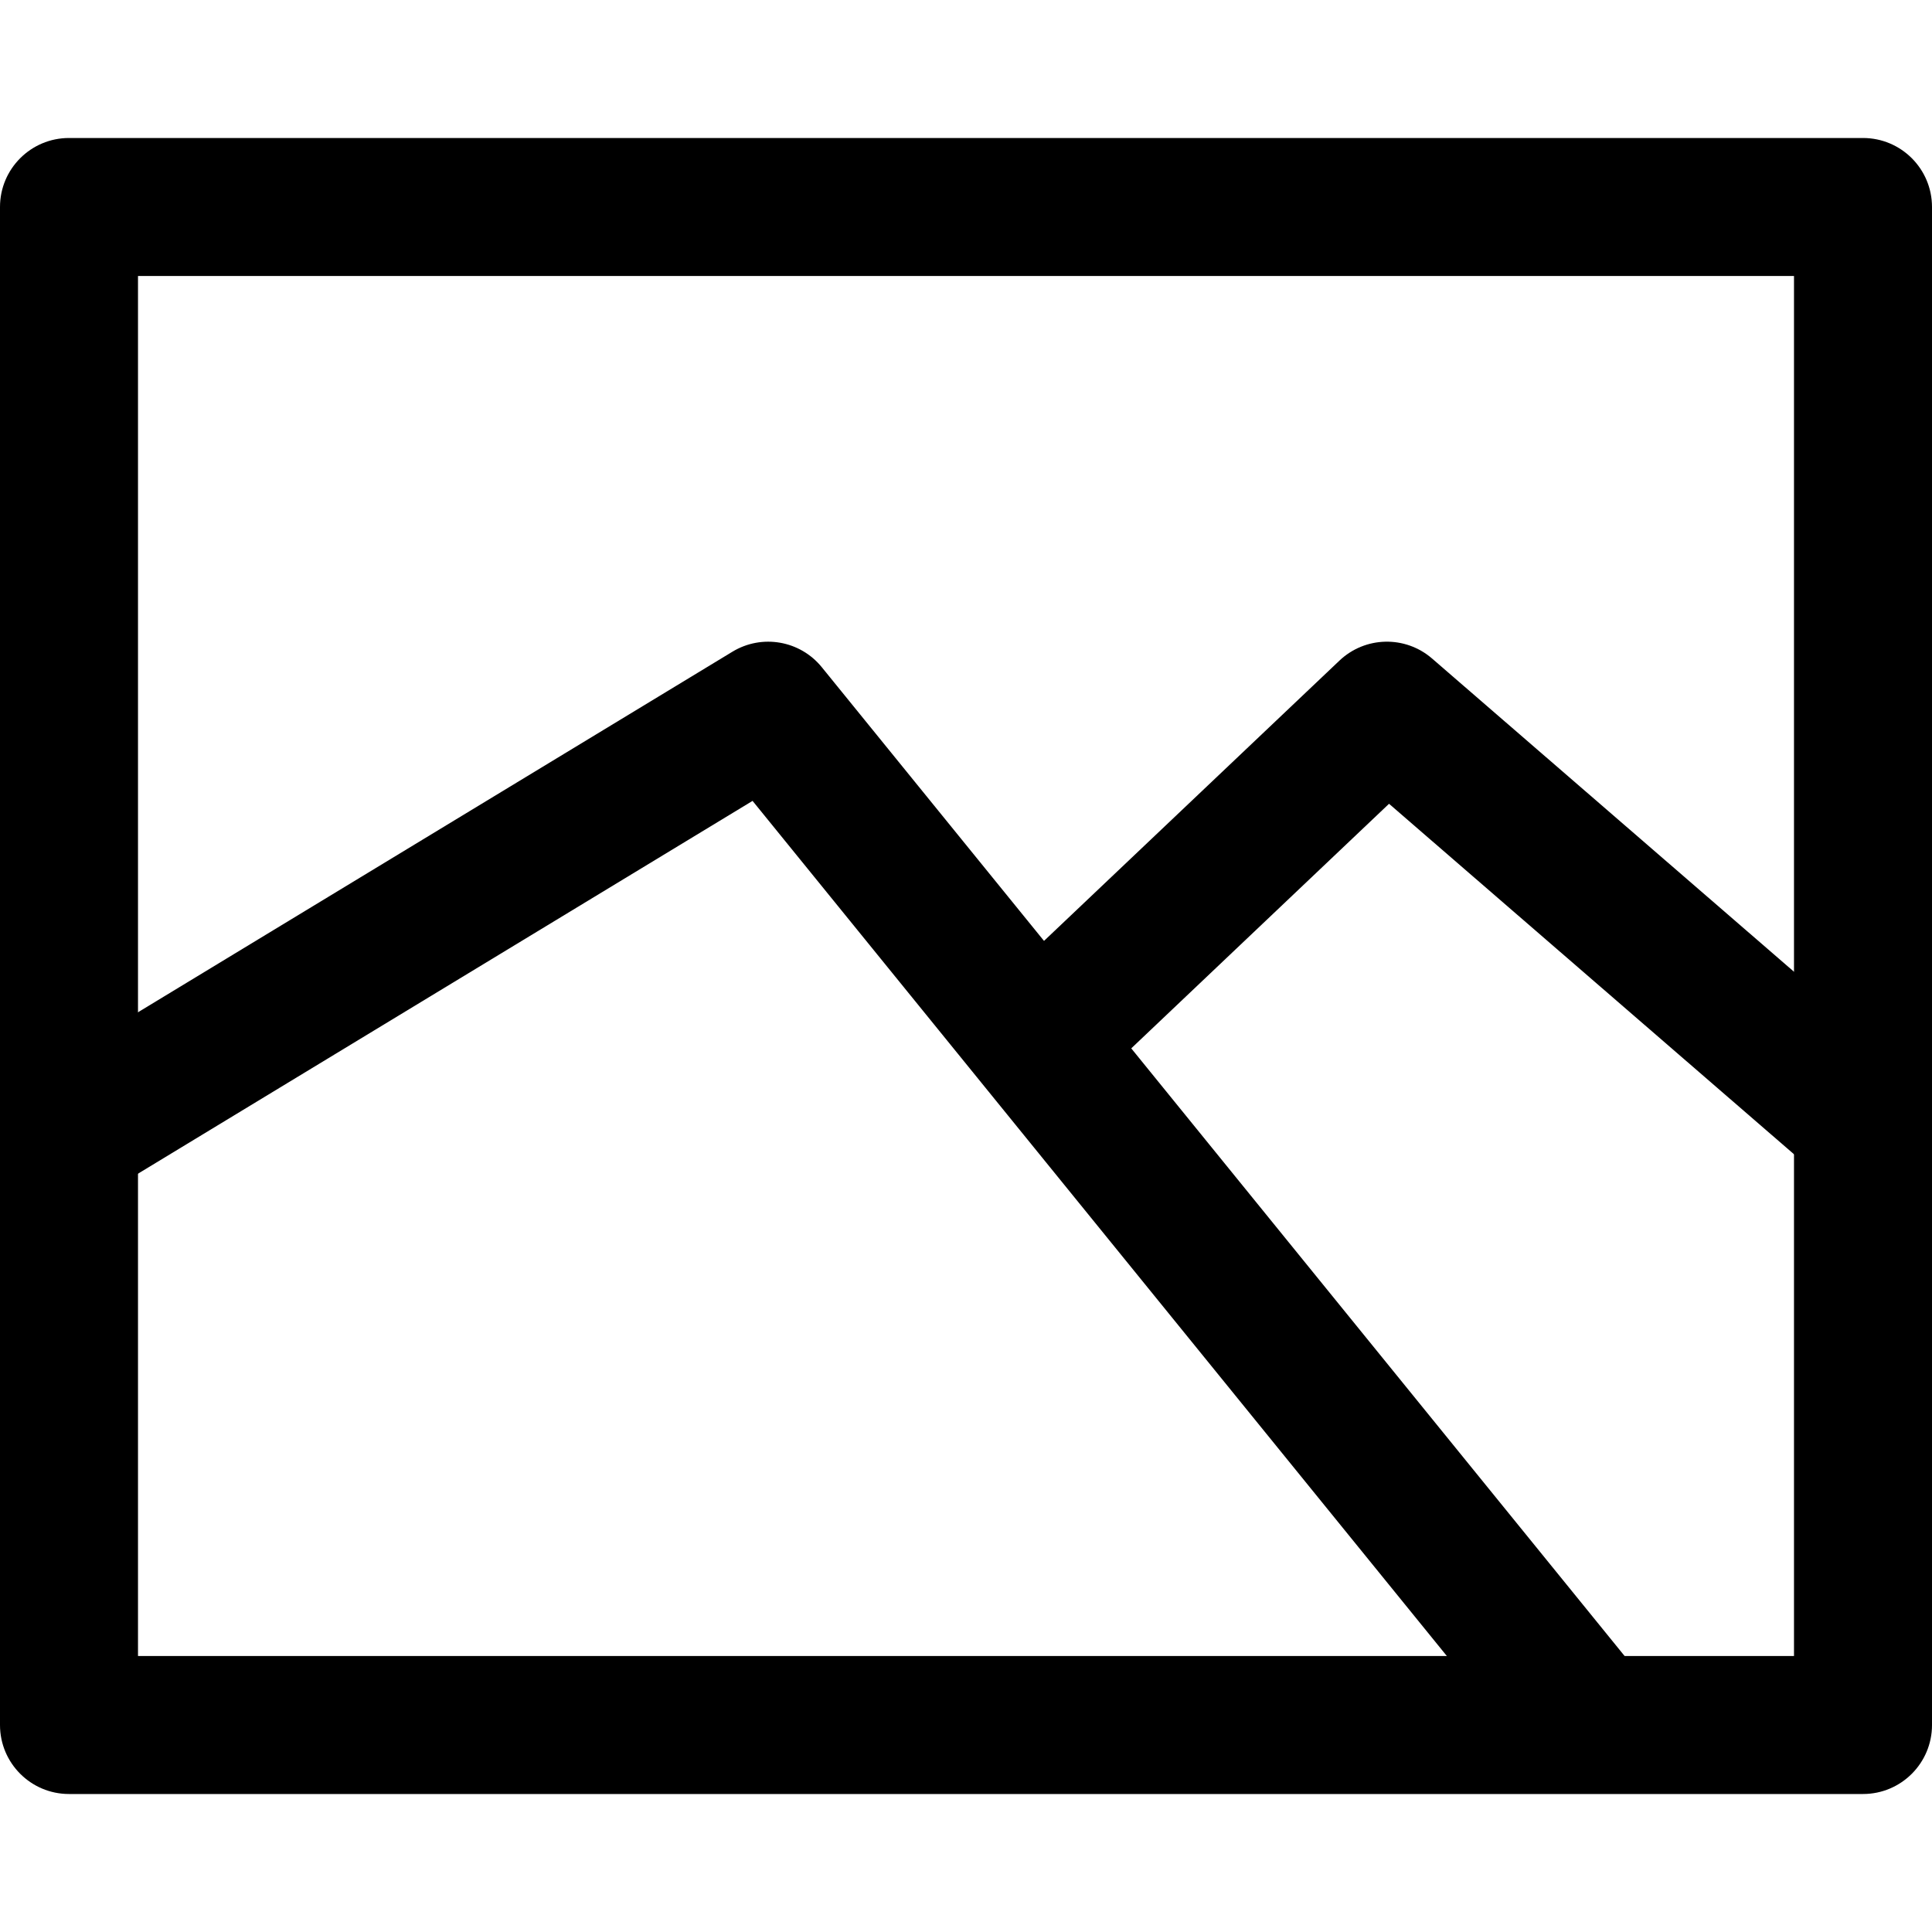
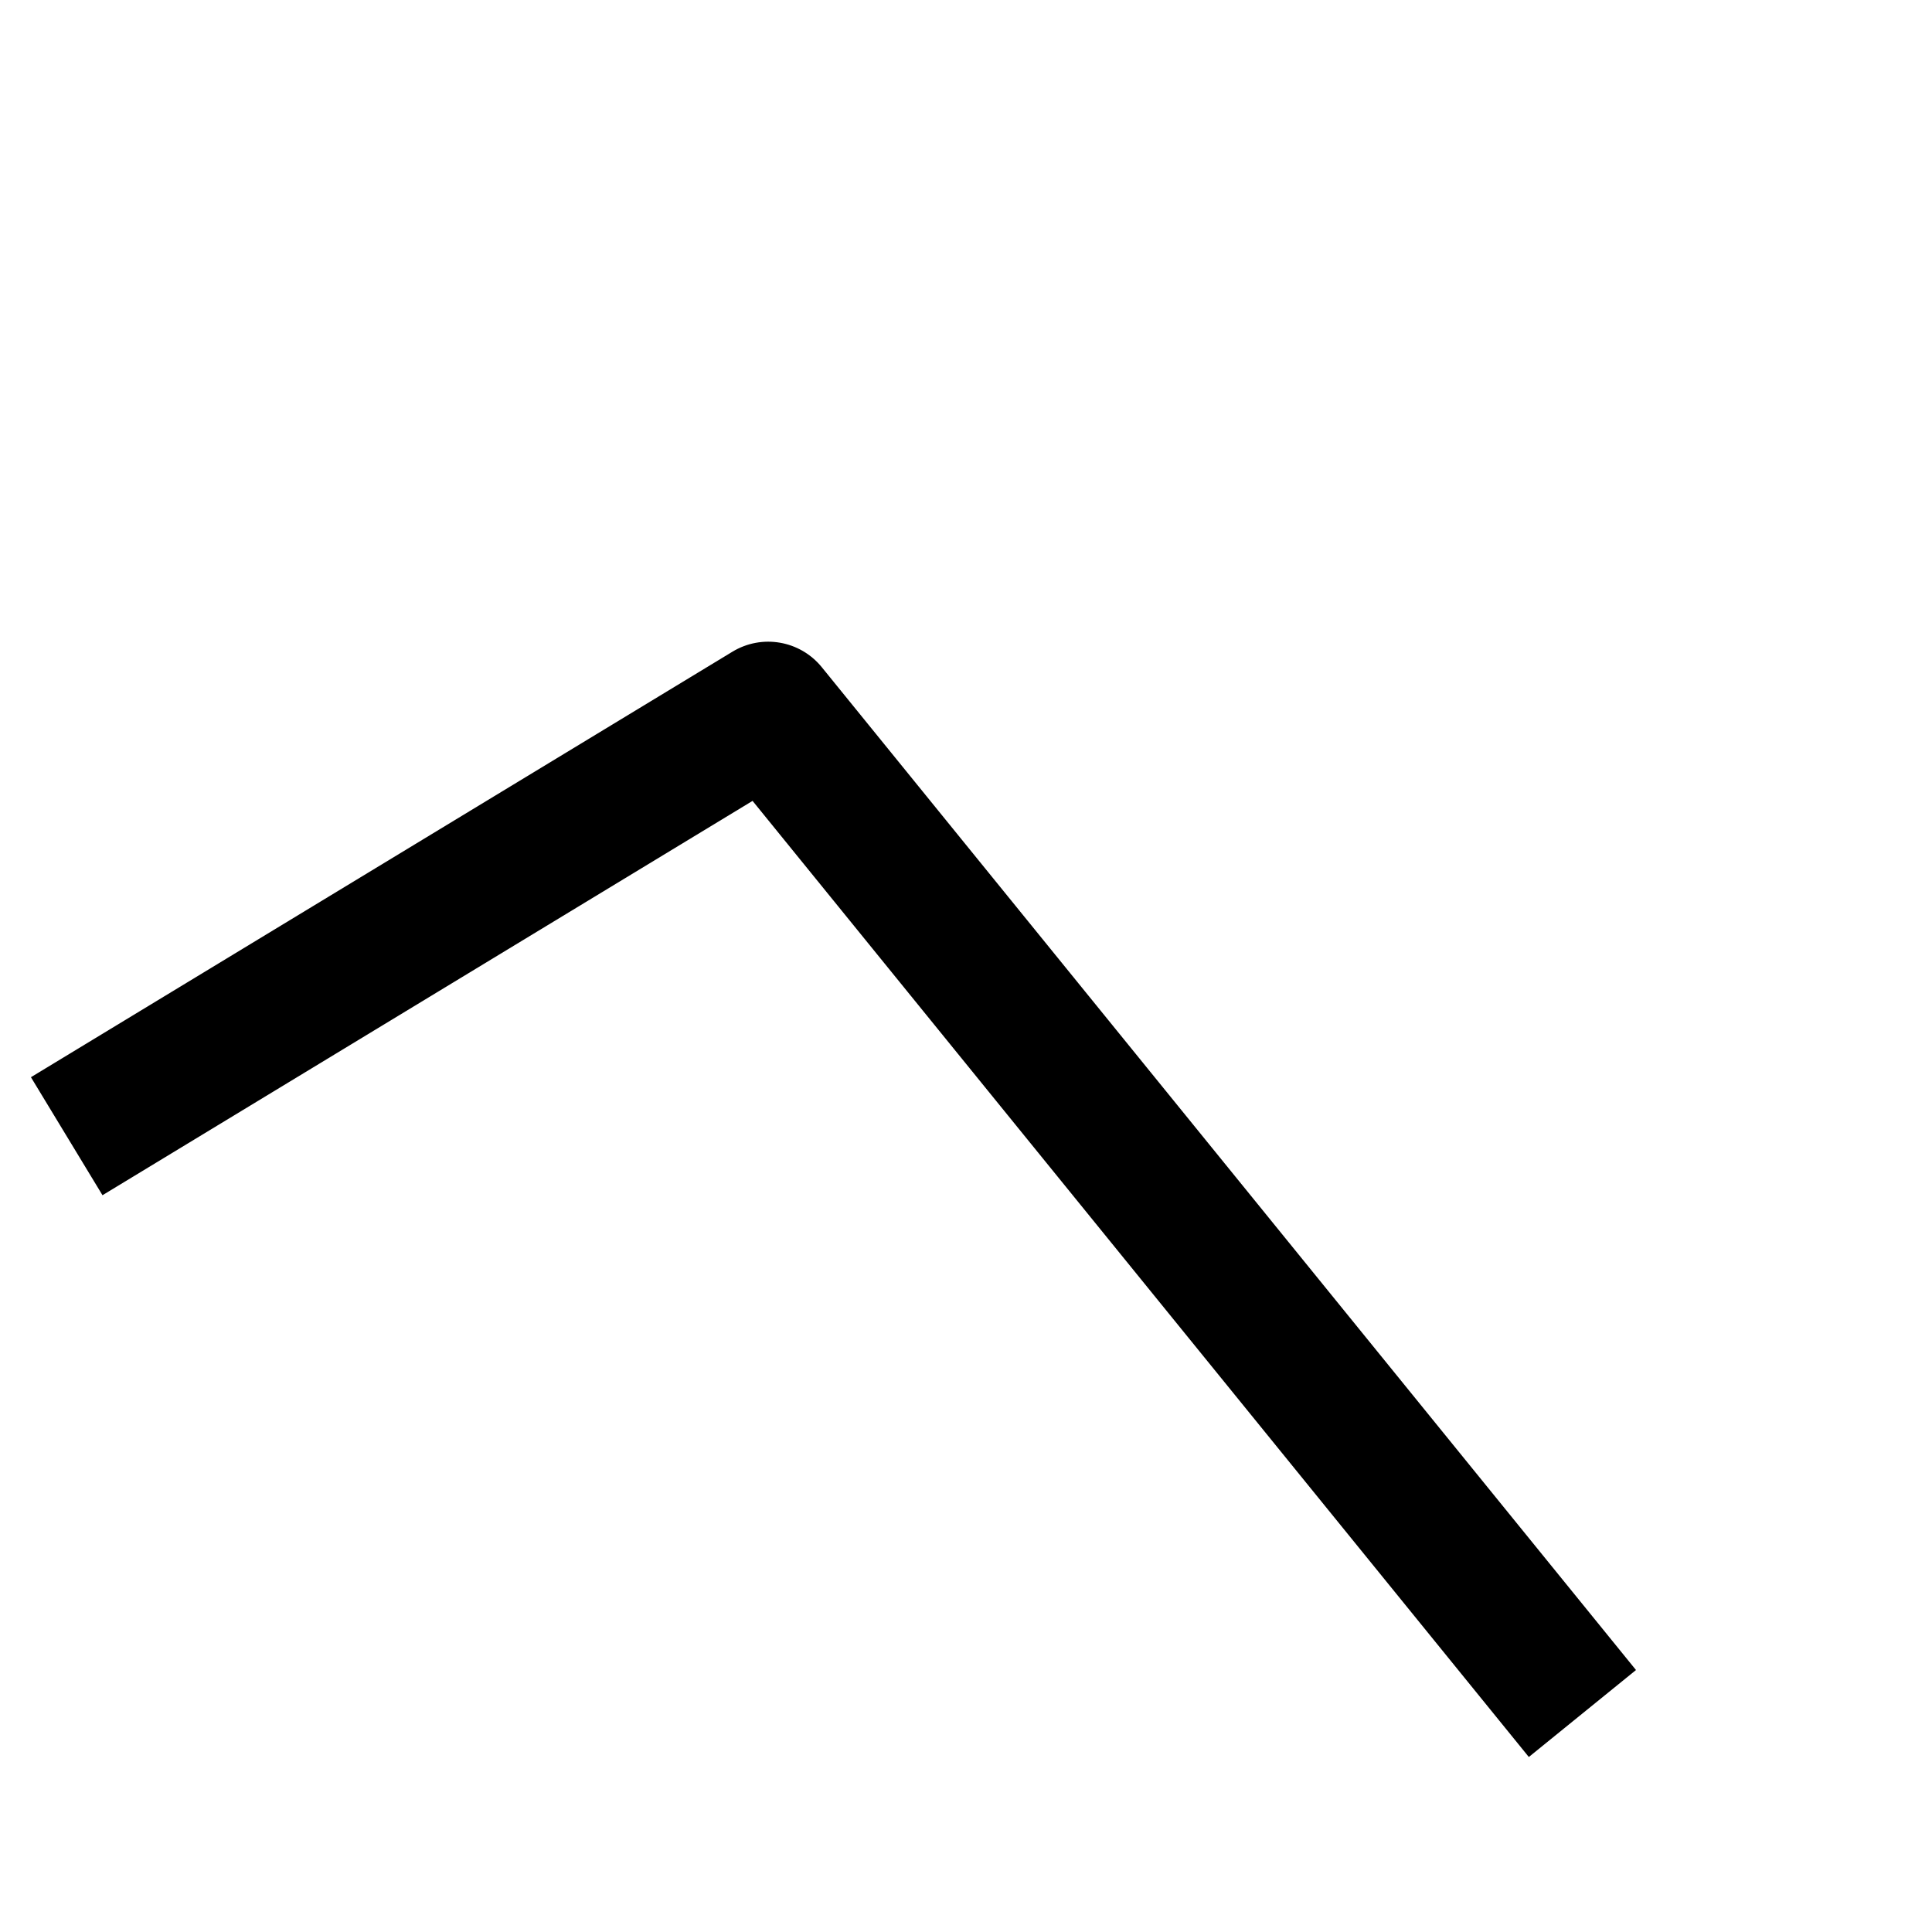
<svg xmlns="http://www.w3.org/2000/svg" version="1.1" id="Capa_1" x="0px" y="0px" viewBox="0 0 512 512" style="enable-background:new 0 0 512 512;" xml:space="preserve">
  <g>
    <g>
-       <path d="M493.714,36.571H18.286C8.186,36.571,0,44.757,0,54.857v402.286c0,10.1,8.186,18.286,18.286,18.286h475.429    c10.1,0,18.286-8.186,18.286-18.286V54.857C512,44.757,503.814,36.571,493.714,36.571z M475.429,438.857H36.571V73.143h438.857    V438.857z" />
-     </g>
+       </g>
  </g>
  <g>
    <g>
      <path d="M217.783,176.817c-5.76-7.089-15.86-8.85-23.68-4.108L8.198,285.47l18.962,31.275l172.276-104.503l205.72,253.379    l28.398-23.046L217.783,176.817z" />
    </g>
  </g>
  <g>
    <g>
-       <path d="M379.508,174.513c-7.107-6.15-17.725-5.918-24.546,0.561l-95.086,90.209l25.167,26.539l83.066-78.811l114.249,98.877    l23.93-27.66L379.508,174.513z" />
-     </g>
+       </g>
  </g>
  <g>
</g>
  <g>
</g>
  <g>
</g>
  <g>
</g>
  <g>
</g>
  <g>
</g>
  <g>
</g>
  <g>
</g>
  <g>
</g>
  <g>
</g>
  <g>
</g>
  <g>
</g>
  <g>
</g>
  <g>
</g>
  <g>
</g>
</svg>